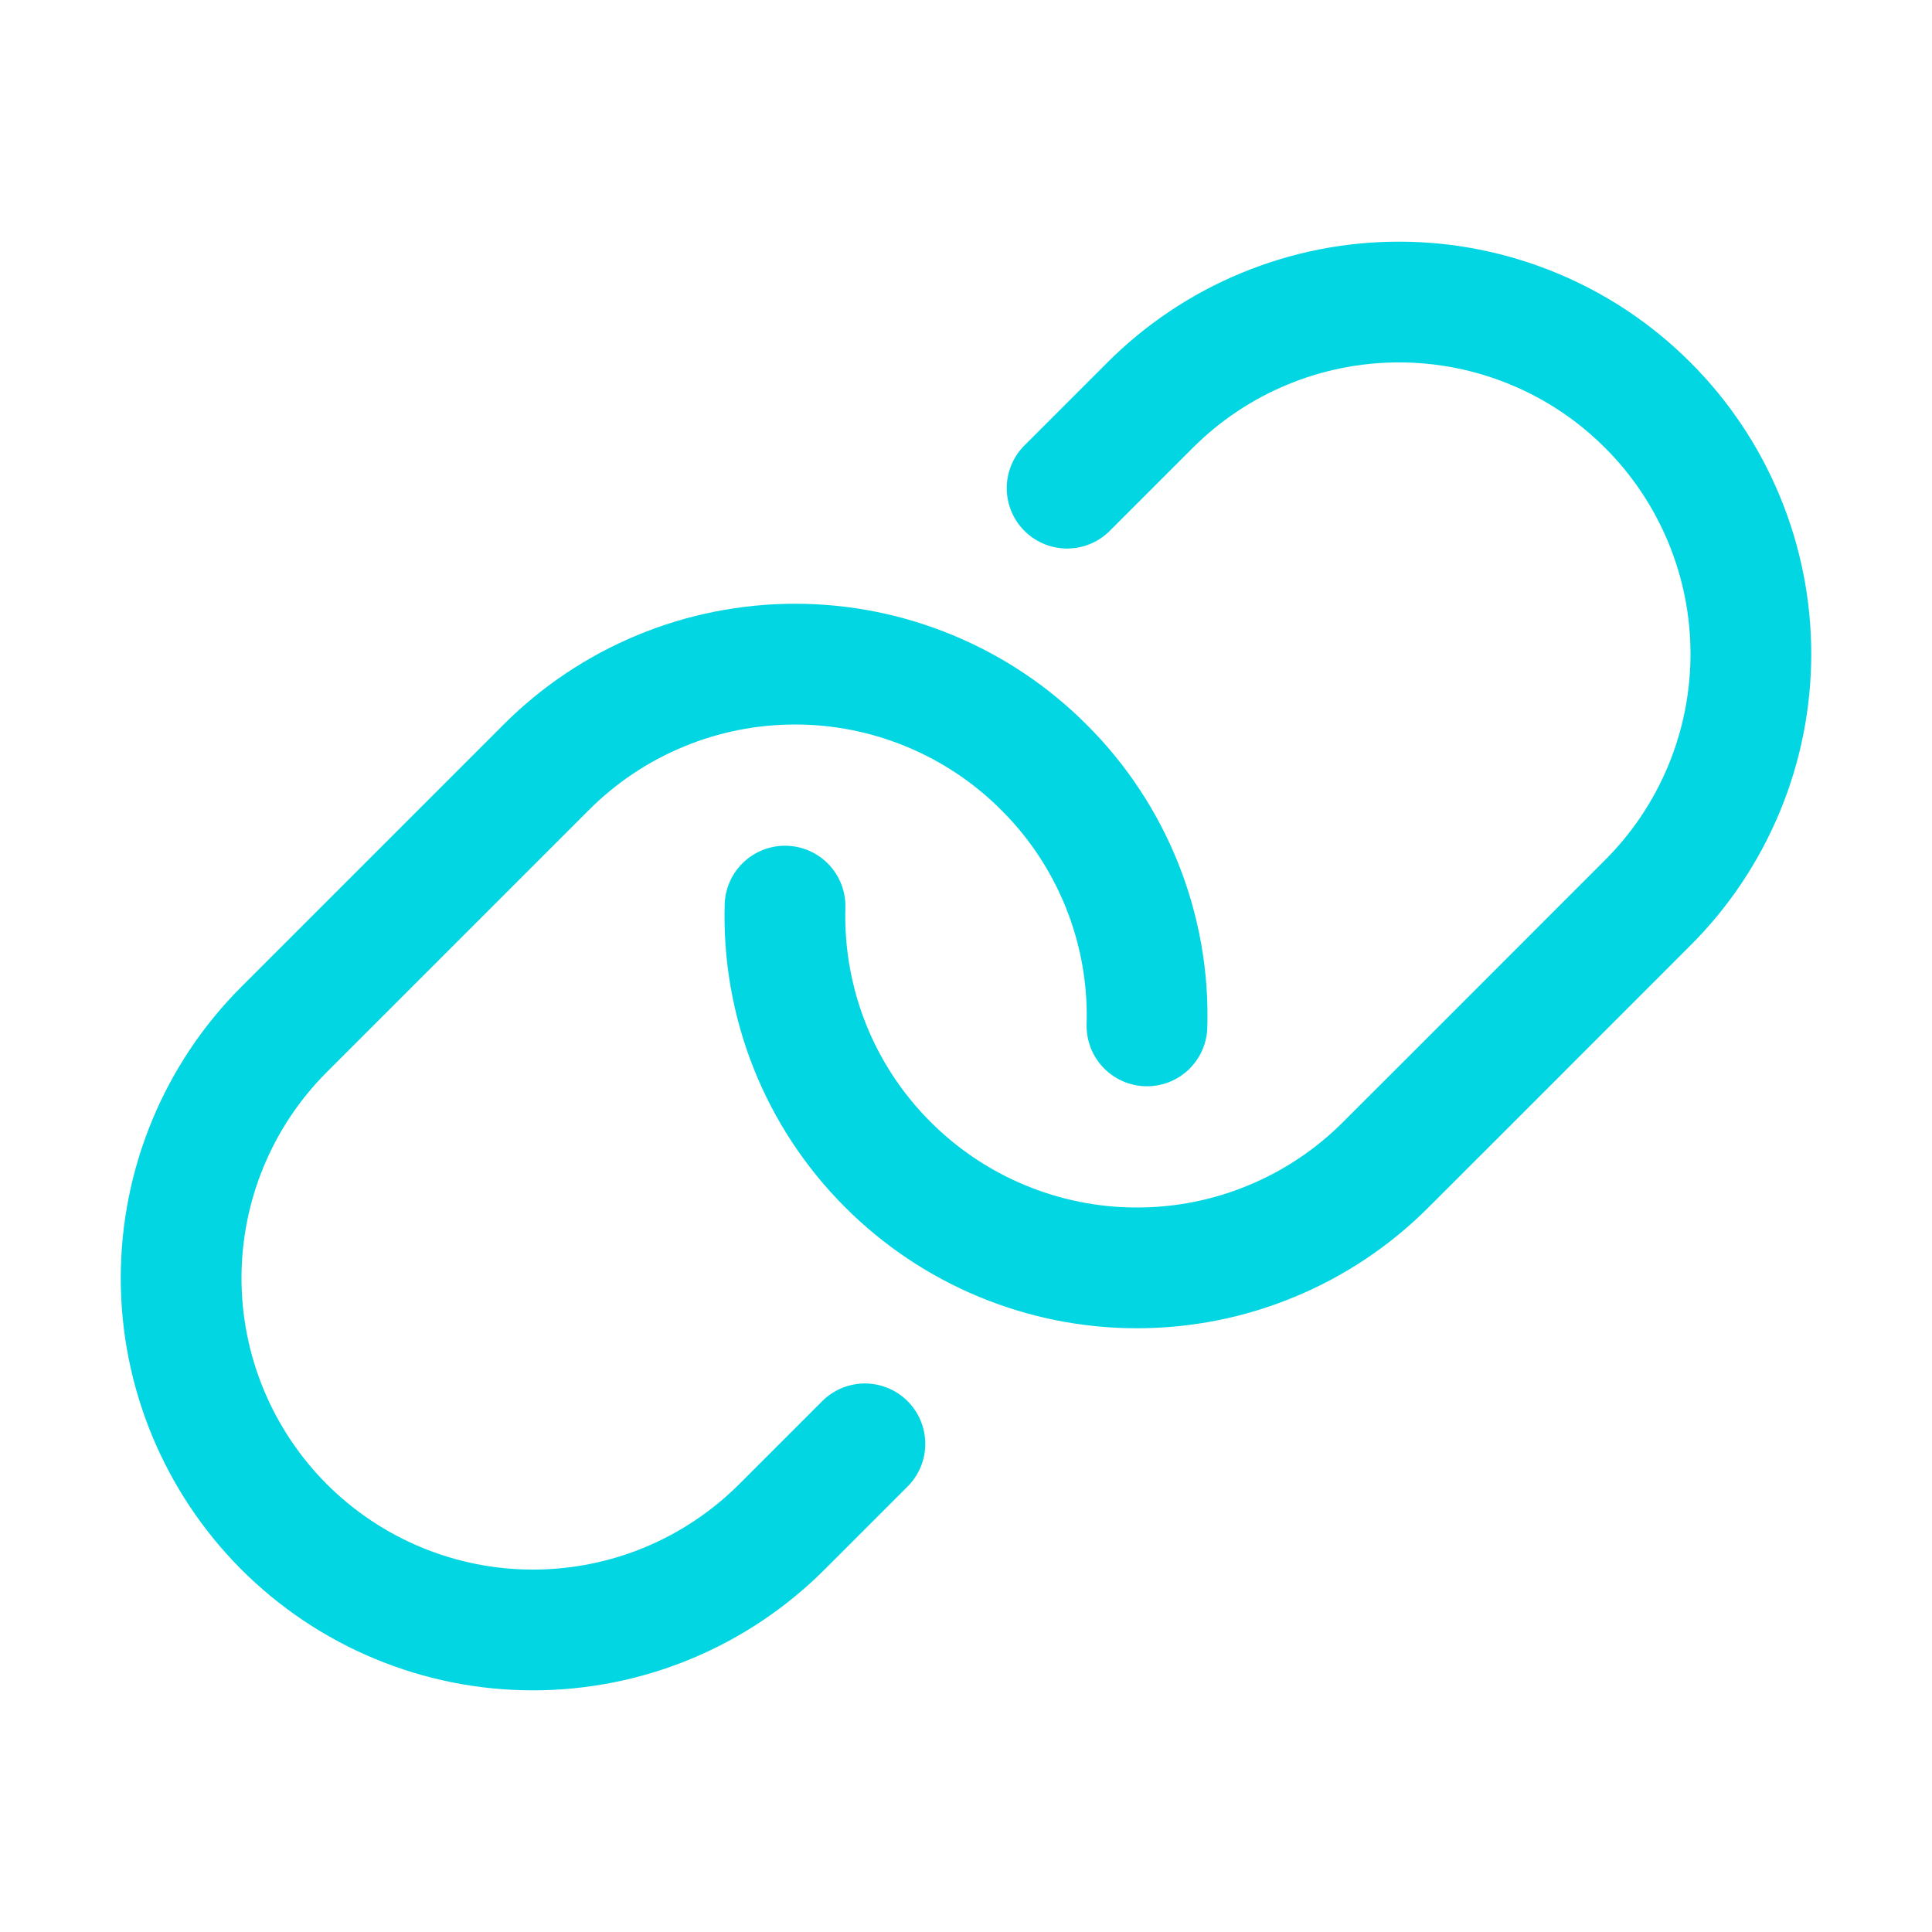
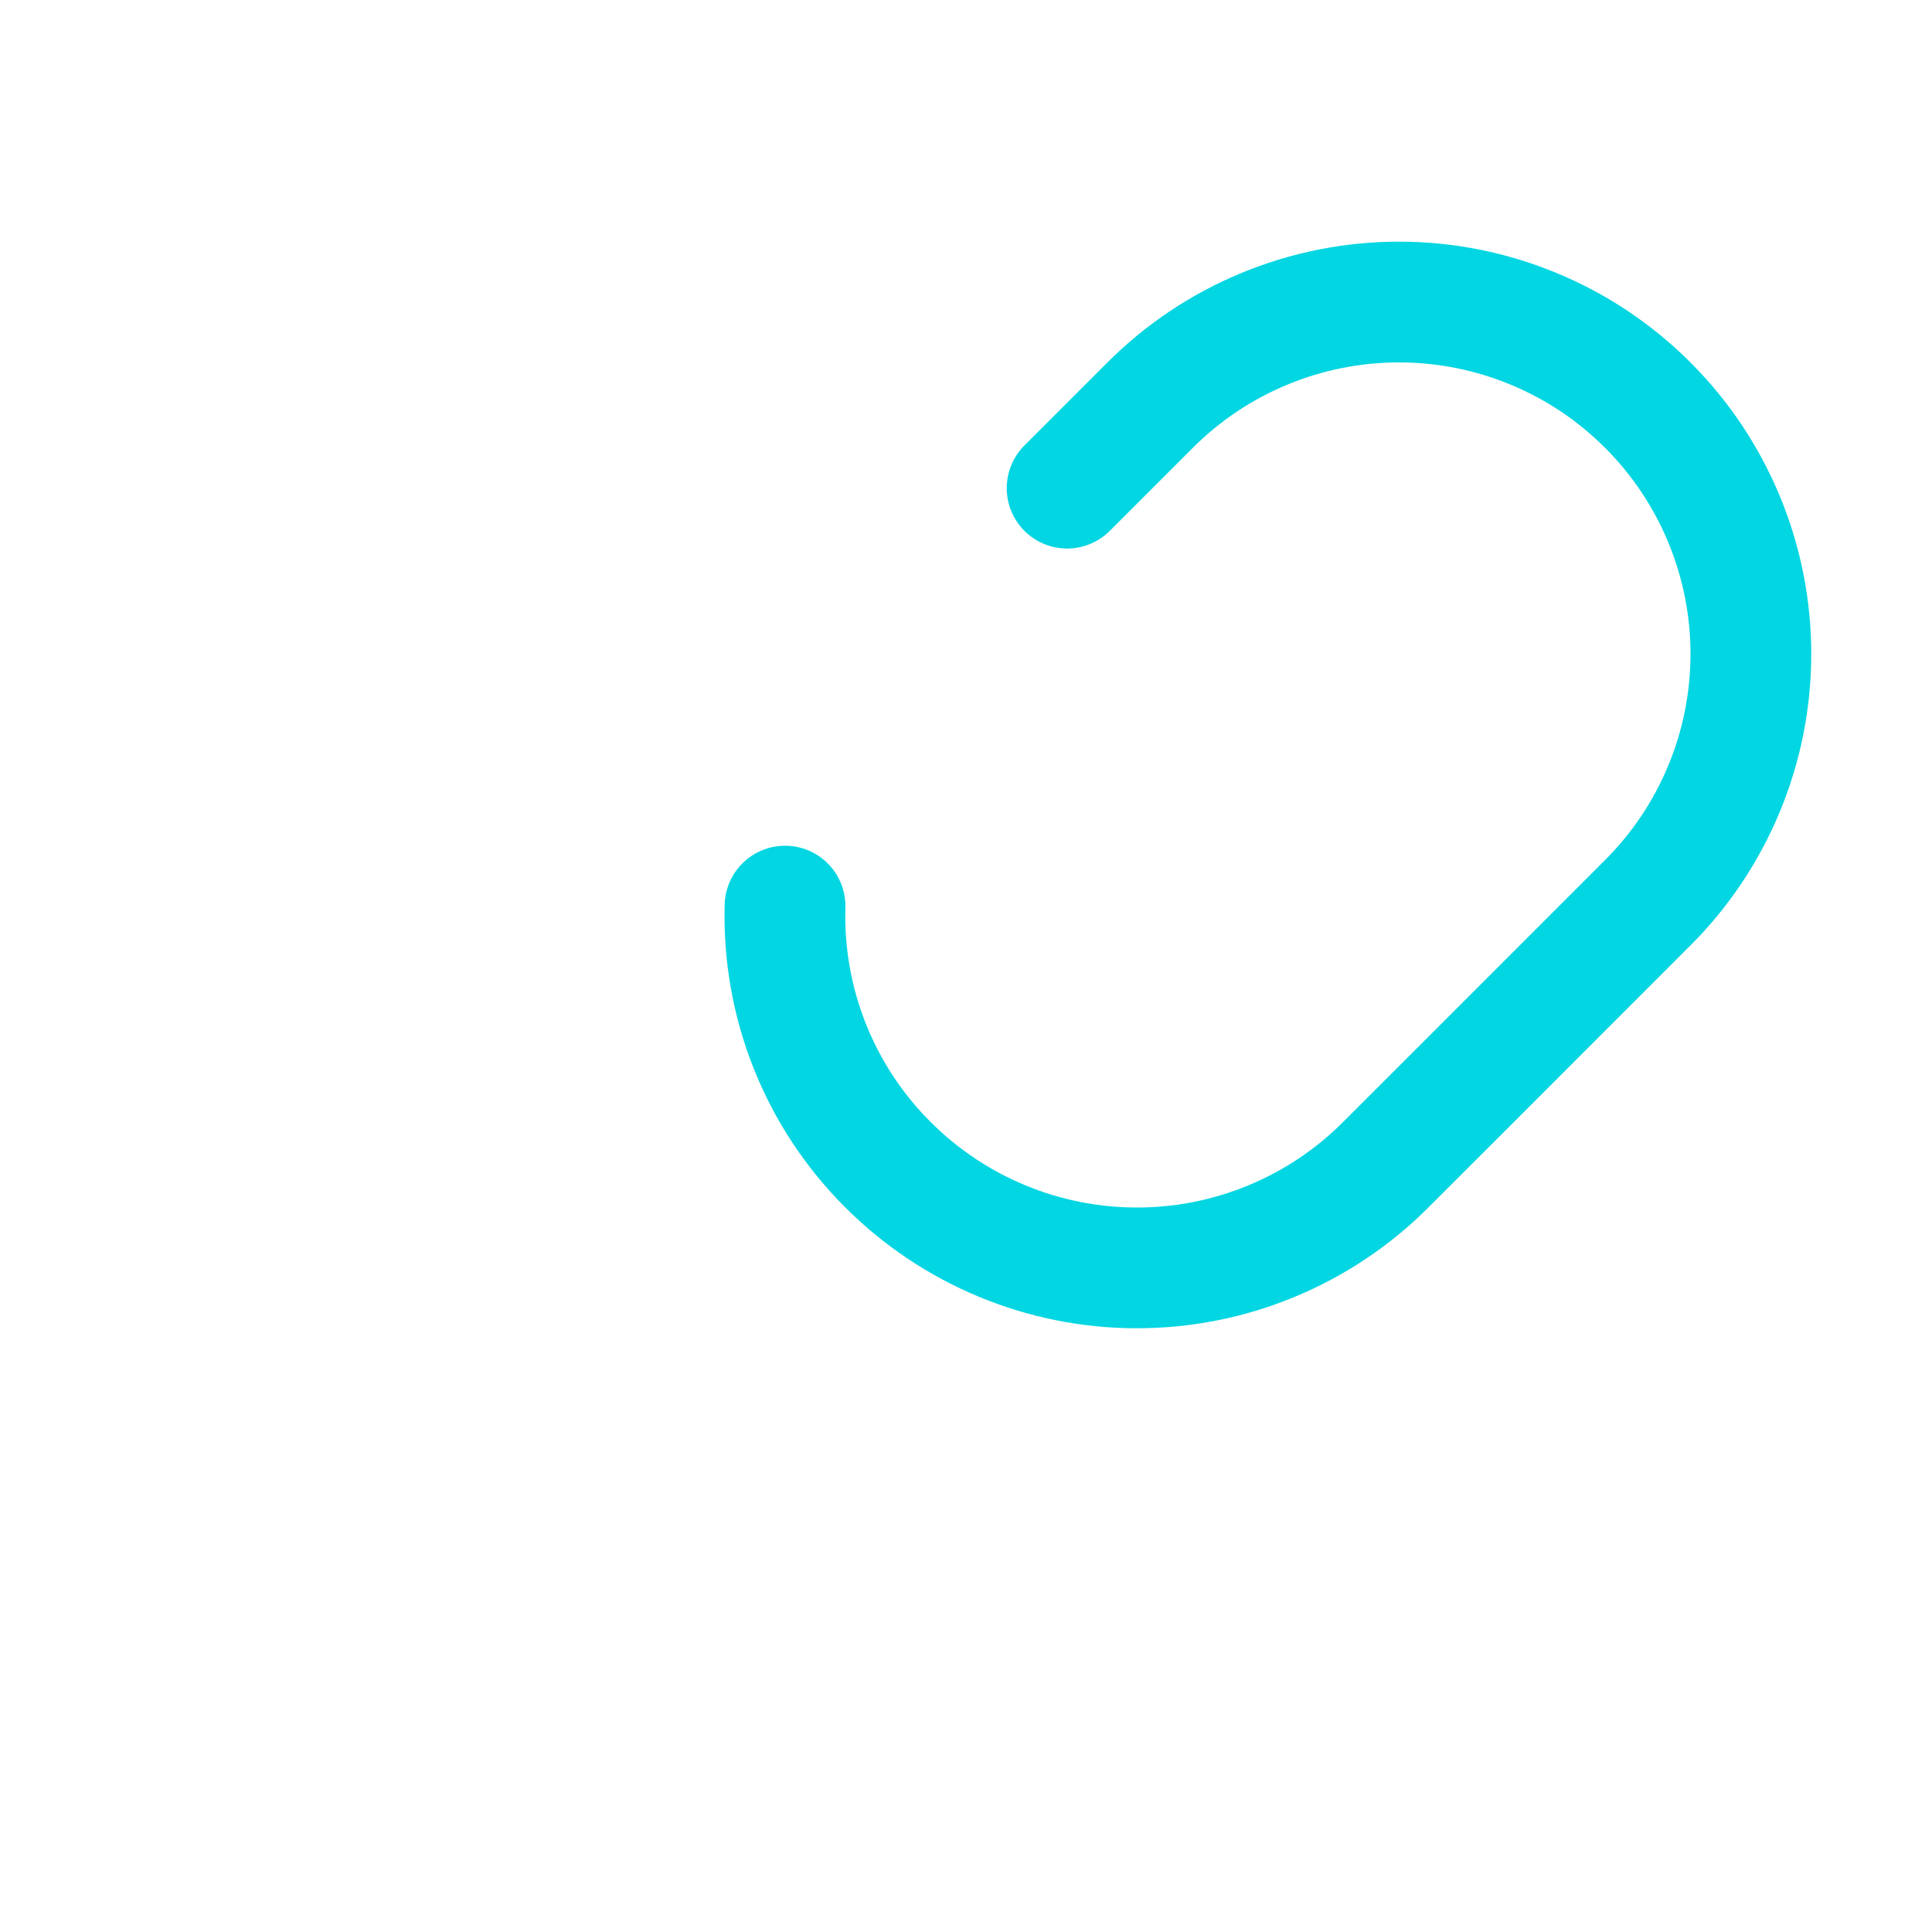
<svg xmlns="http://www.w3.org/2000/svg" width="24" height="24" viewBox="0 0 24 24" fill="none">
  <path d="M13.256 6.064L14.287 5.033C14.693 4.627 15.175 4.304 15.706 4.085C16.236 3.865 16.804 3.752 17.378 3.752C17.953 3.752 18.521 3.865 19.051 4.085C19.582 4.304 20.064 4.627 20.469 5.033C20.875 5.438 21.197 5.92 21.417 6.451C21.637 6.981 21.75 7.549 21.75 8.123C21.75 8.698 21.637 9.266 21.417 9.796C21.197 10.327 20.875 10.809 20.469 11.214L18.184 13.5L17.214 14.469C16.808 14.876 16.326 15.198 15.794 15.418C15.264 15.638 14.694 15.751 14.12 15.75C13.545 15.75 12.976 15.636 12.445 15.415C11.915 15.195 11.433 14.872 11.027 14.465C10.607 14.045 10.277 13.544 10.058 12.992C9.839 12.44 9.735 11.849 9.752 11.256" stroke="#02D6E2" stroke-width="1.5" stroke-linecap="round" stroke-linejoin="round" />
-   <path d="M10.744 17.936L9.713 18.967C9.306 19.374 8.824 19.696 8.293 19.916C7.762 20.136 7.192 20.248 6.618 20.248C6.043 20.248 5.474 20.134 4.943 19.913C4.413 19.693 3.931 19.37 3.525 18.963C2.708 18.142 2.249 17.031 2.25 15.873C2.251 14.715 2.712 13.604 3.531 12.786L6.786 9.531C7.192 9.125 7.673 8.803 8.204 8.583C8.734 8.363 9.303 8.25 9.877 8.25C10.451 8.25 11.019 8.363 11.549 8.583C12.08 8.803 12.562 9.125 12.967 9.531C13.389 9.95 13.72 10.452 13.941 11.005C14.161 11.558 14.266 12.15 14.248 12.744" stroke="#02D6E2" stroke-width="1.5" stroke-linecap="round" stroke-linejoin="round" />
</svg>